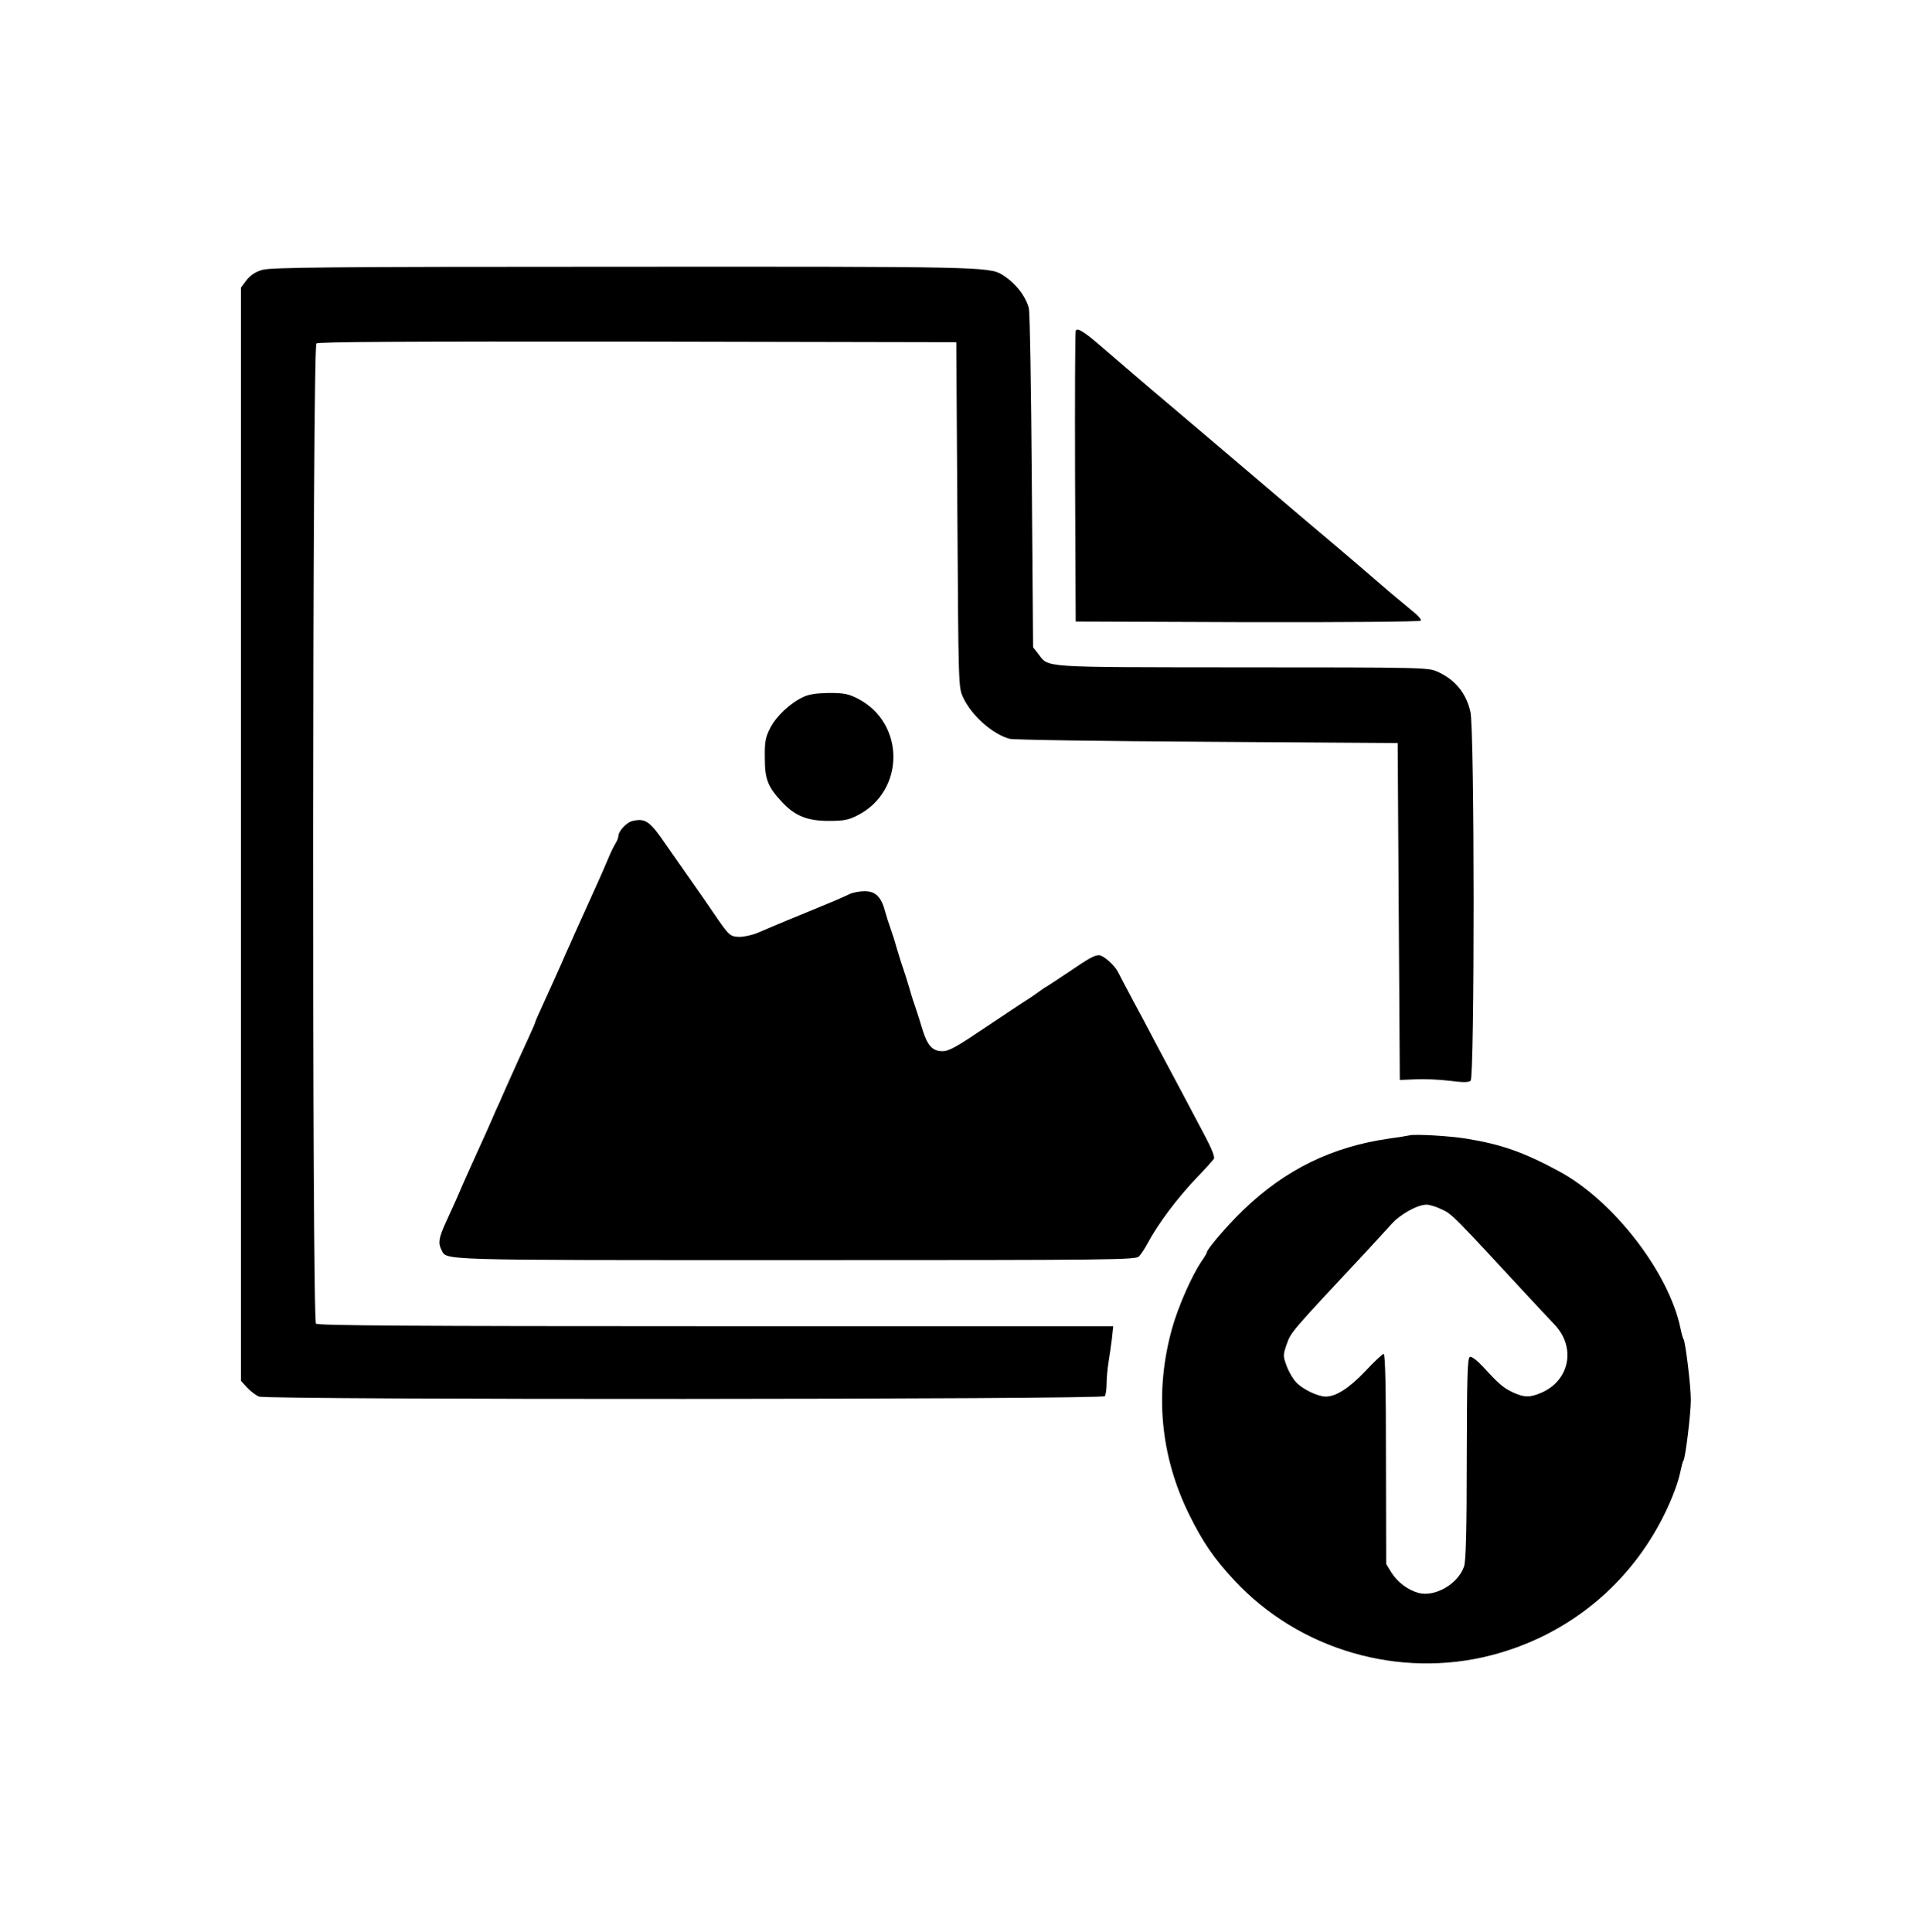
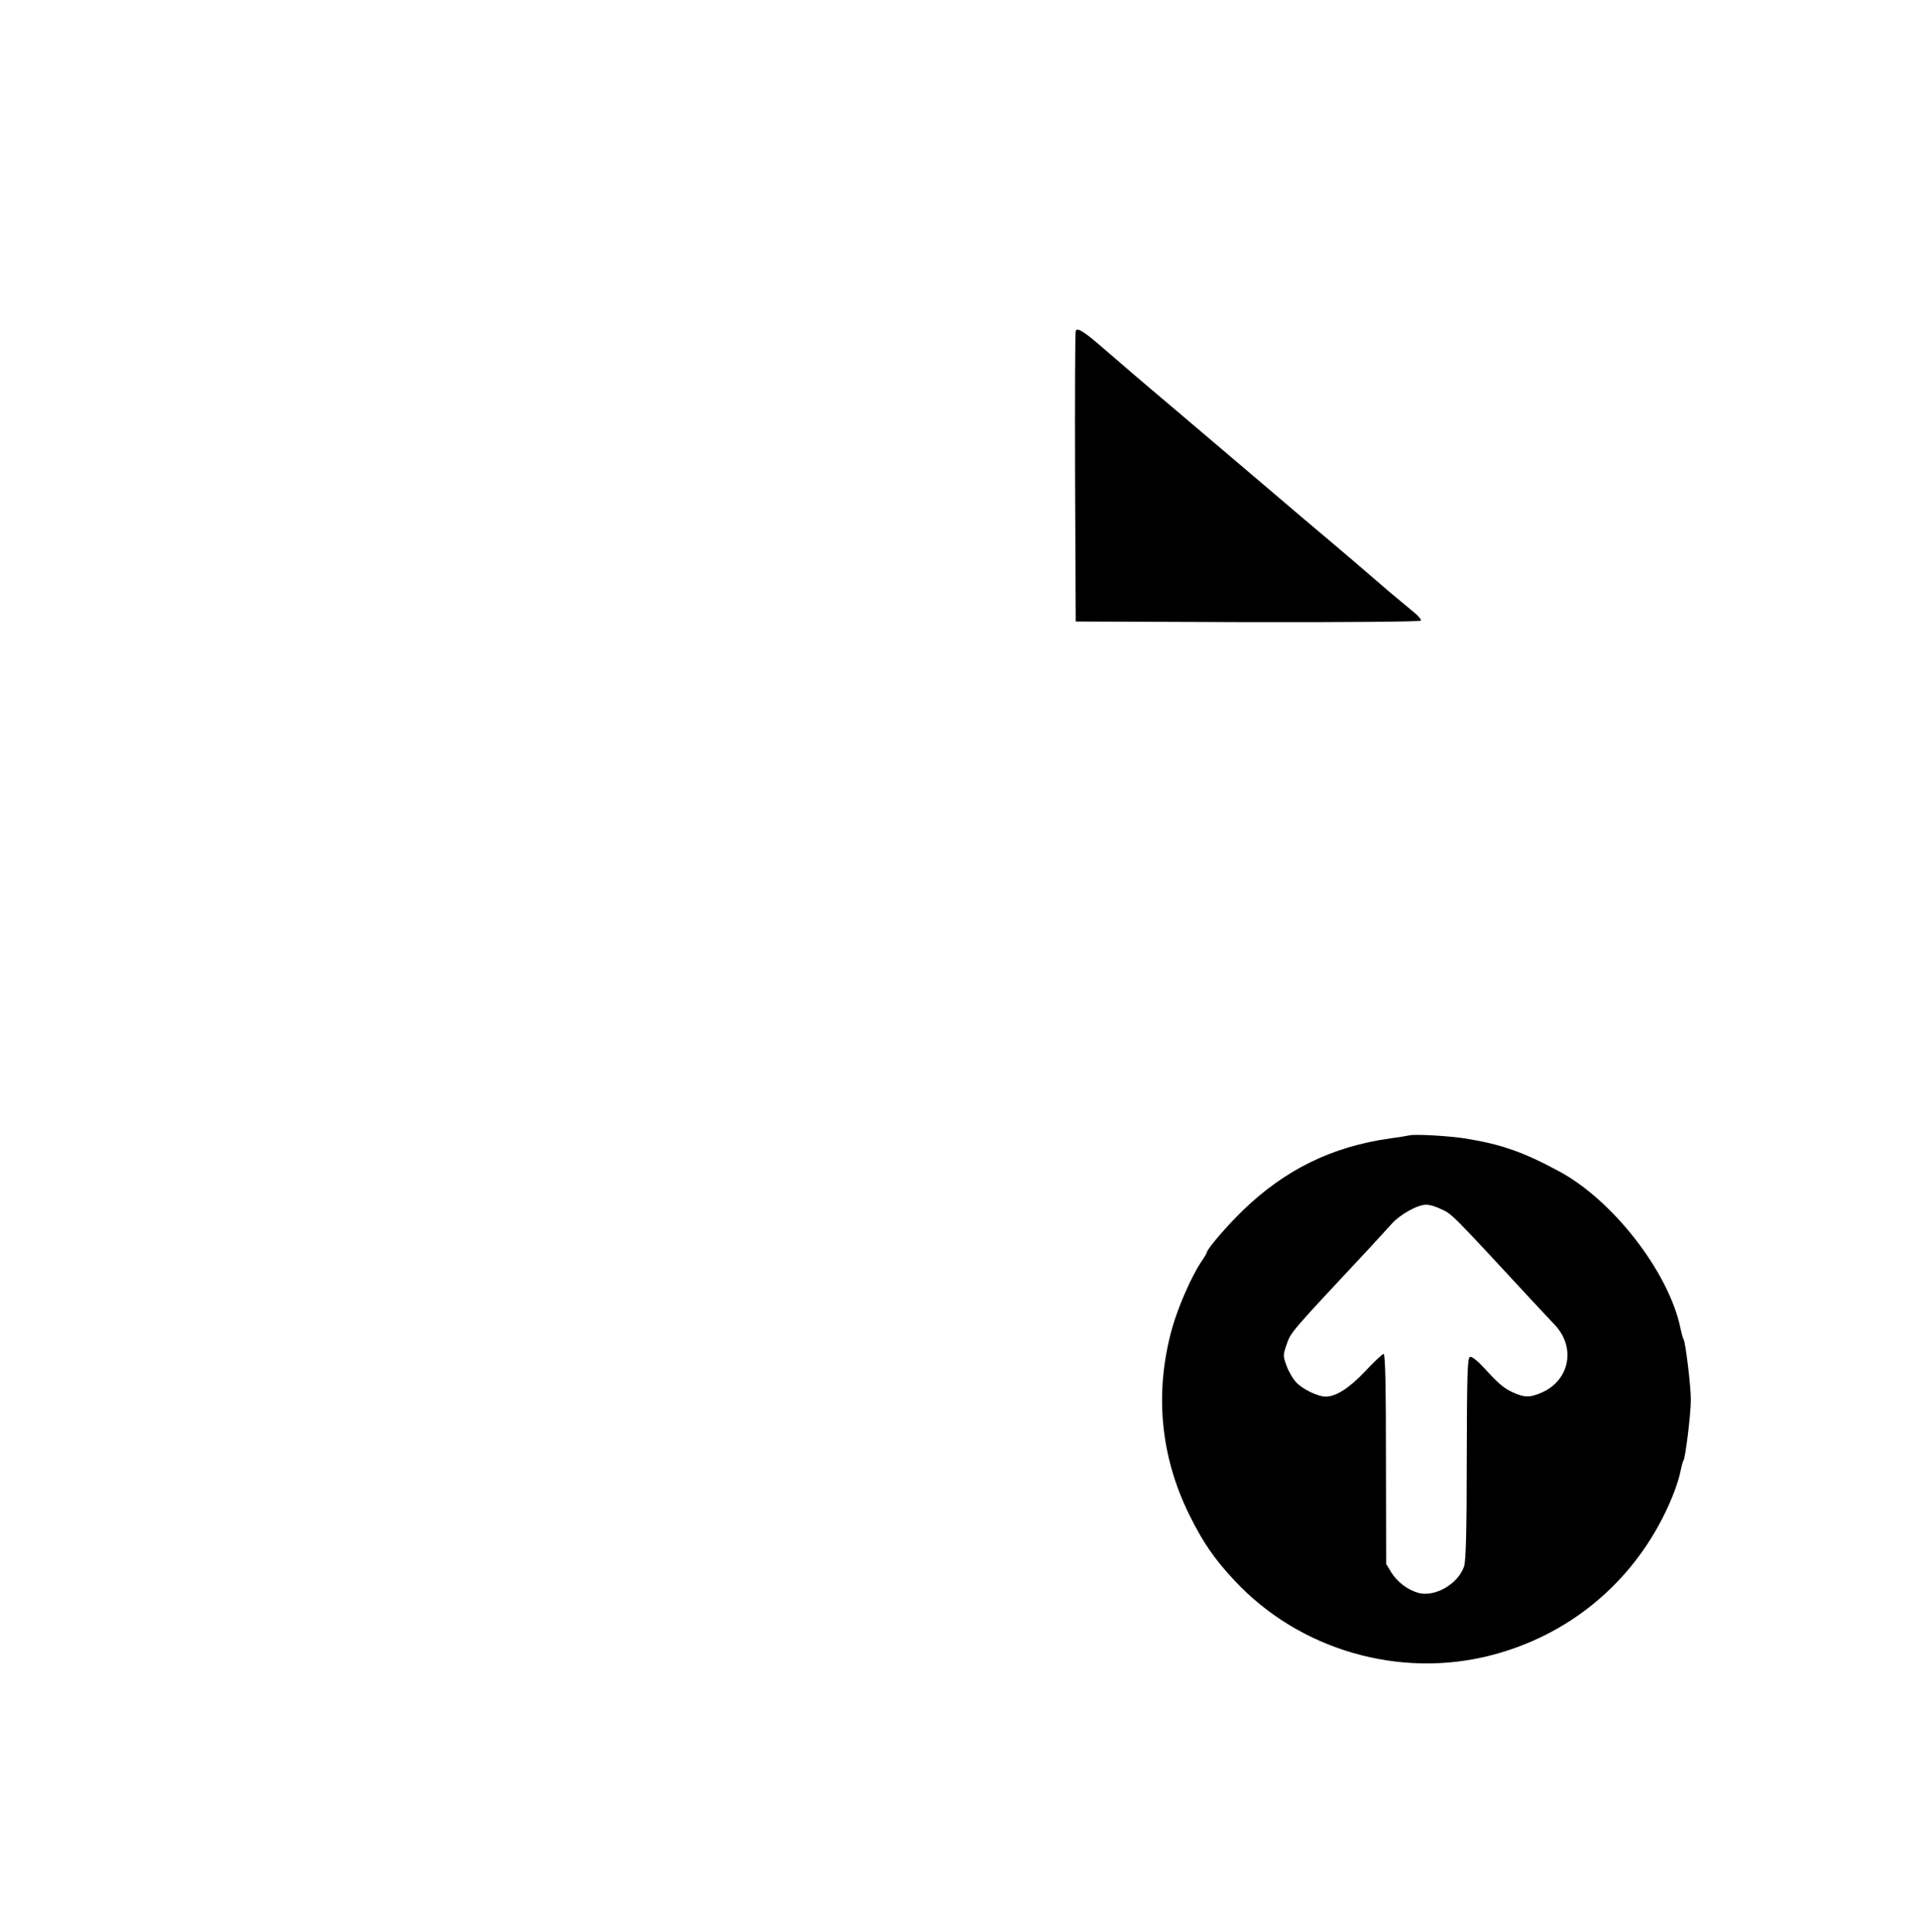
<svg xmlns="http://www.w3.org/2000/svg" version="1.0" width="900pt" height="906pt" viewBox="0 0 900 906" preserveAspectRatio="xMidYMid meet">
  <g transform="translate(0,906) scale(0.1,-0.1)" fill="#000000" stroke="none">
-     <path d="M1229 7794 c-31 -9 -55 -25 -73 -48 l-26 -35 0 -2563 0 -2564 29 -32 c17 -18 42 -37 56 -42 42 -16 3956 -14 3967 2 4 7 8 34 8 59 0 25 4 70 9 100 5 30 12 80 16 112 l6 57 -1863 0 c-1437 0 -1867 3 -1876 12 -19 19 -17 4581 2 4597 10 8 411 10 1507 9 l1494 -3 5 -810 c5 -803 5 -810 27 -856 39 -84 137 -172 218 -194 17 -5 433 -11 925 -14 l895 -6 5 -790 5 -790 75 3 c41 2 113 -1 159 -7 61 -8 88 -8 98 0 19 17 19 1647 -1 1731 -20 88 -72 151 -155 188 -42 19 -67 20 -915 20 -964 1 -905 -3 -958 65 l-23 29 -6 781 c-3 429 -9 794 -14 810 -16 59 -64 119 -125 157 -60 37 -115 38 -1791 37 -1384 0 -1641 -3 -1680 -15z" />
    <path d="M5045 7508 c-3 -7 -4 -317 -3 -688 l3 -675 804 -3 c447 -1 809 2 814 7 5 5 -13 25 -41 47 -26 22 -75 62 -108 90 -57 50 -243 209 -335 286 -24 20 -62 52 -84 71 -52 45 -480 408 -599 509 -93 78 -275 234 -330 282 -83 72 -115 91 -121 74z" />
-     <path d="M3767 5791 c-62 -29 -125 -89 -154 -144 -23 -45 -27 -64 -26 -142 0 -100 14 -136 82 -208 60 -64 118 -87 217 -87 71 0 93 4 136 26 224 114 224 434 0 548 -43 22 -65 26 -134 26 -59 -1 -94 -6 -121 -19z" />
-     <path d="M2968 5210 c-28 -5 -68 -48 -68 -72 0 -7 -6 -22 -13 -33 -7 -11 -24 -45 -36 -75 -13 -30 -34 -80 -48 -110 -30 -66 -52 -115 -88 -195 -15 -33 -33 -73 -40 -90 -8 -16 -26 -57 -40 -90 -36 -81 -57 -127 -94 -208 -17 -37 -31 -69 -31 -72 0 -3 -14 -35 -31 -72 -30 -66 -60 -130 -101 -223 -11 -25 -26 -58 -33 -75 -8 -16 -26 -57 -40 -90 -26 -59 -35 -79 -90 -200 -15 -33 -36 -80 -47 -105 -23 -55 -37 -85 -77 -173 -33 -72 -37 -97 -21 -128 28 -51 -56 -49 1663 -49 1505 0 1595 1 1609 18 9 9 26 35 38 57 51 96 143 218 234 313 39 40 74 80 79 87 5 9 -10 47 -39 102 -88 167 -158 298 -190 358 -18 33 -45 85 -61 115 -16 30 -55 105 -88 165 -32 61 -65 122 -72 137 -17 33 -69 78 -89 78 -21 0 -47 -14 -142 -79 -46 -31 -91 -60 -100 -66 -10 -5 -33 -21 -52 -35 -19 -14 -42 -29 -52 -35 -9 -5 -92 -61 -184 -122 -138 -93 -173 -113 -204 -113 -47 0 -71 26 -95 105 -10 33 -23 76 -30 95 -7 19 -21 62 -30 95 -10 33 -23 76 -30 95 -7 19 -20 62 -30 95 -9 33 -23 76 -30 95 -7 19 -18 54 -24 76 -18 68 -45 94 -96 94 -24 0 -56 -6 -72 -14 -38 -18 -82 -37 -178 -76 -44 -18 -95 -39 -112 -46 -46 -19 -90 -38 -142 -60 -25 -10 -62 -18 -84 -18 -44 2 -47 4 -122 114 -24 36 -71 103 -104 150 -33 47 -85 122 -116 166 -77 113 -97 127 -157 114z" />
    <path d="M6610 3735 c-8 -2 -51 -9 -95 -15 -267 -38 -487 -145 -684 -335 -73 -70 -171 -184 -171 -199 0 -3 -11 -22 -25 -42 -46 -68 -109 -211 -138 -314 -83 -299 -56 -598 81 -875 64 -129 115 -204 212 -308 304 -326 774 -462 1205 -350 359 93 652 333 814 667 34 70 62 144 72 194 5 24 11 48 15 53 9 16 34 219 34 284 0 65 -25 268 -34 284 -4 5 -10 29 -15 53 -55 262 -316 599 -570 735 -165 89 -269 126 -436 153 -73 12 -239 22 -265 15z m149 -346 c51 -23 46 -18 431 -434 36 -38 82 -88 103 -110 98 -105 69 -258 -62 -316 -55 -24 -81 -24 -134 0 -45 21 -65 37 -141 120 -29 31 -54 50 -62 47 -12 -4 -14 -83 -15 -478 0 -341 -4 -482 -13 -506 -29 -82 -136 -143 -213 -123 -51 14 -100 51 -129 98 l-23 38 -1 493 c0 338 -3 492 -11 492 -5 0 -44 -36 -86 -81 -76 -80 -137 -119 -186 -119 -36 0 -109 35 -138 67 -15 15 -35 50 -45 77 -17 47 -17 50 0 100 22 60 11 48 382 445 39 42 88 96 110 120 41 46 122 91 164 91 14 0 45 -9 69 -21z" />
  </g>
</svg>